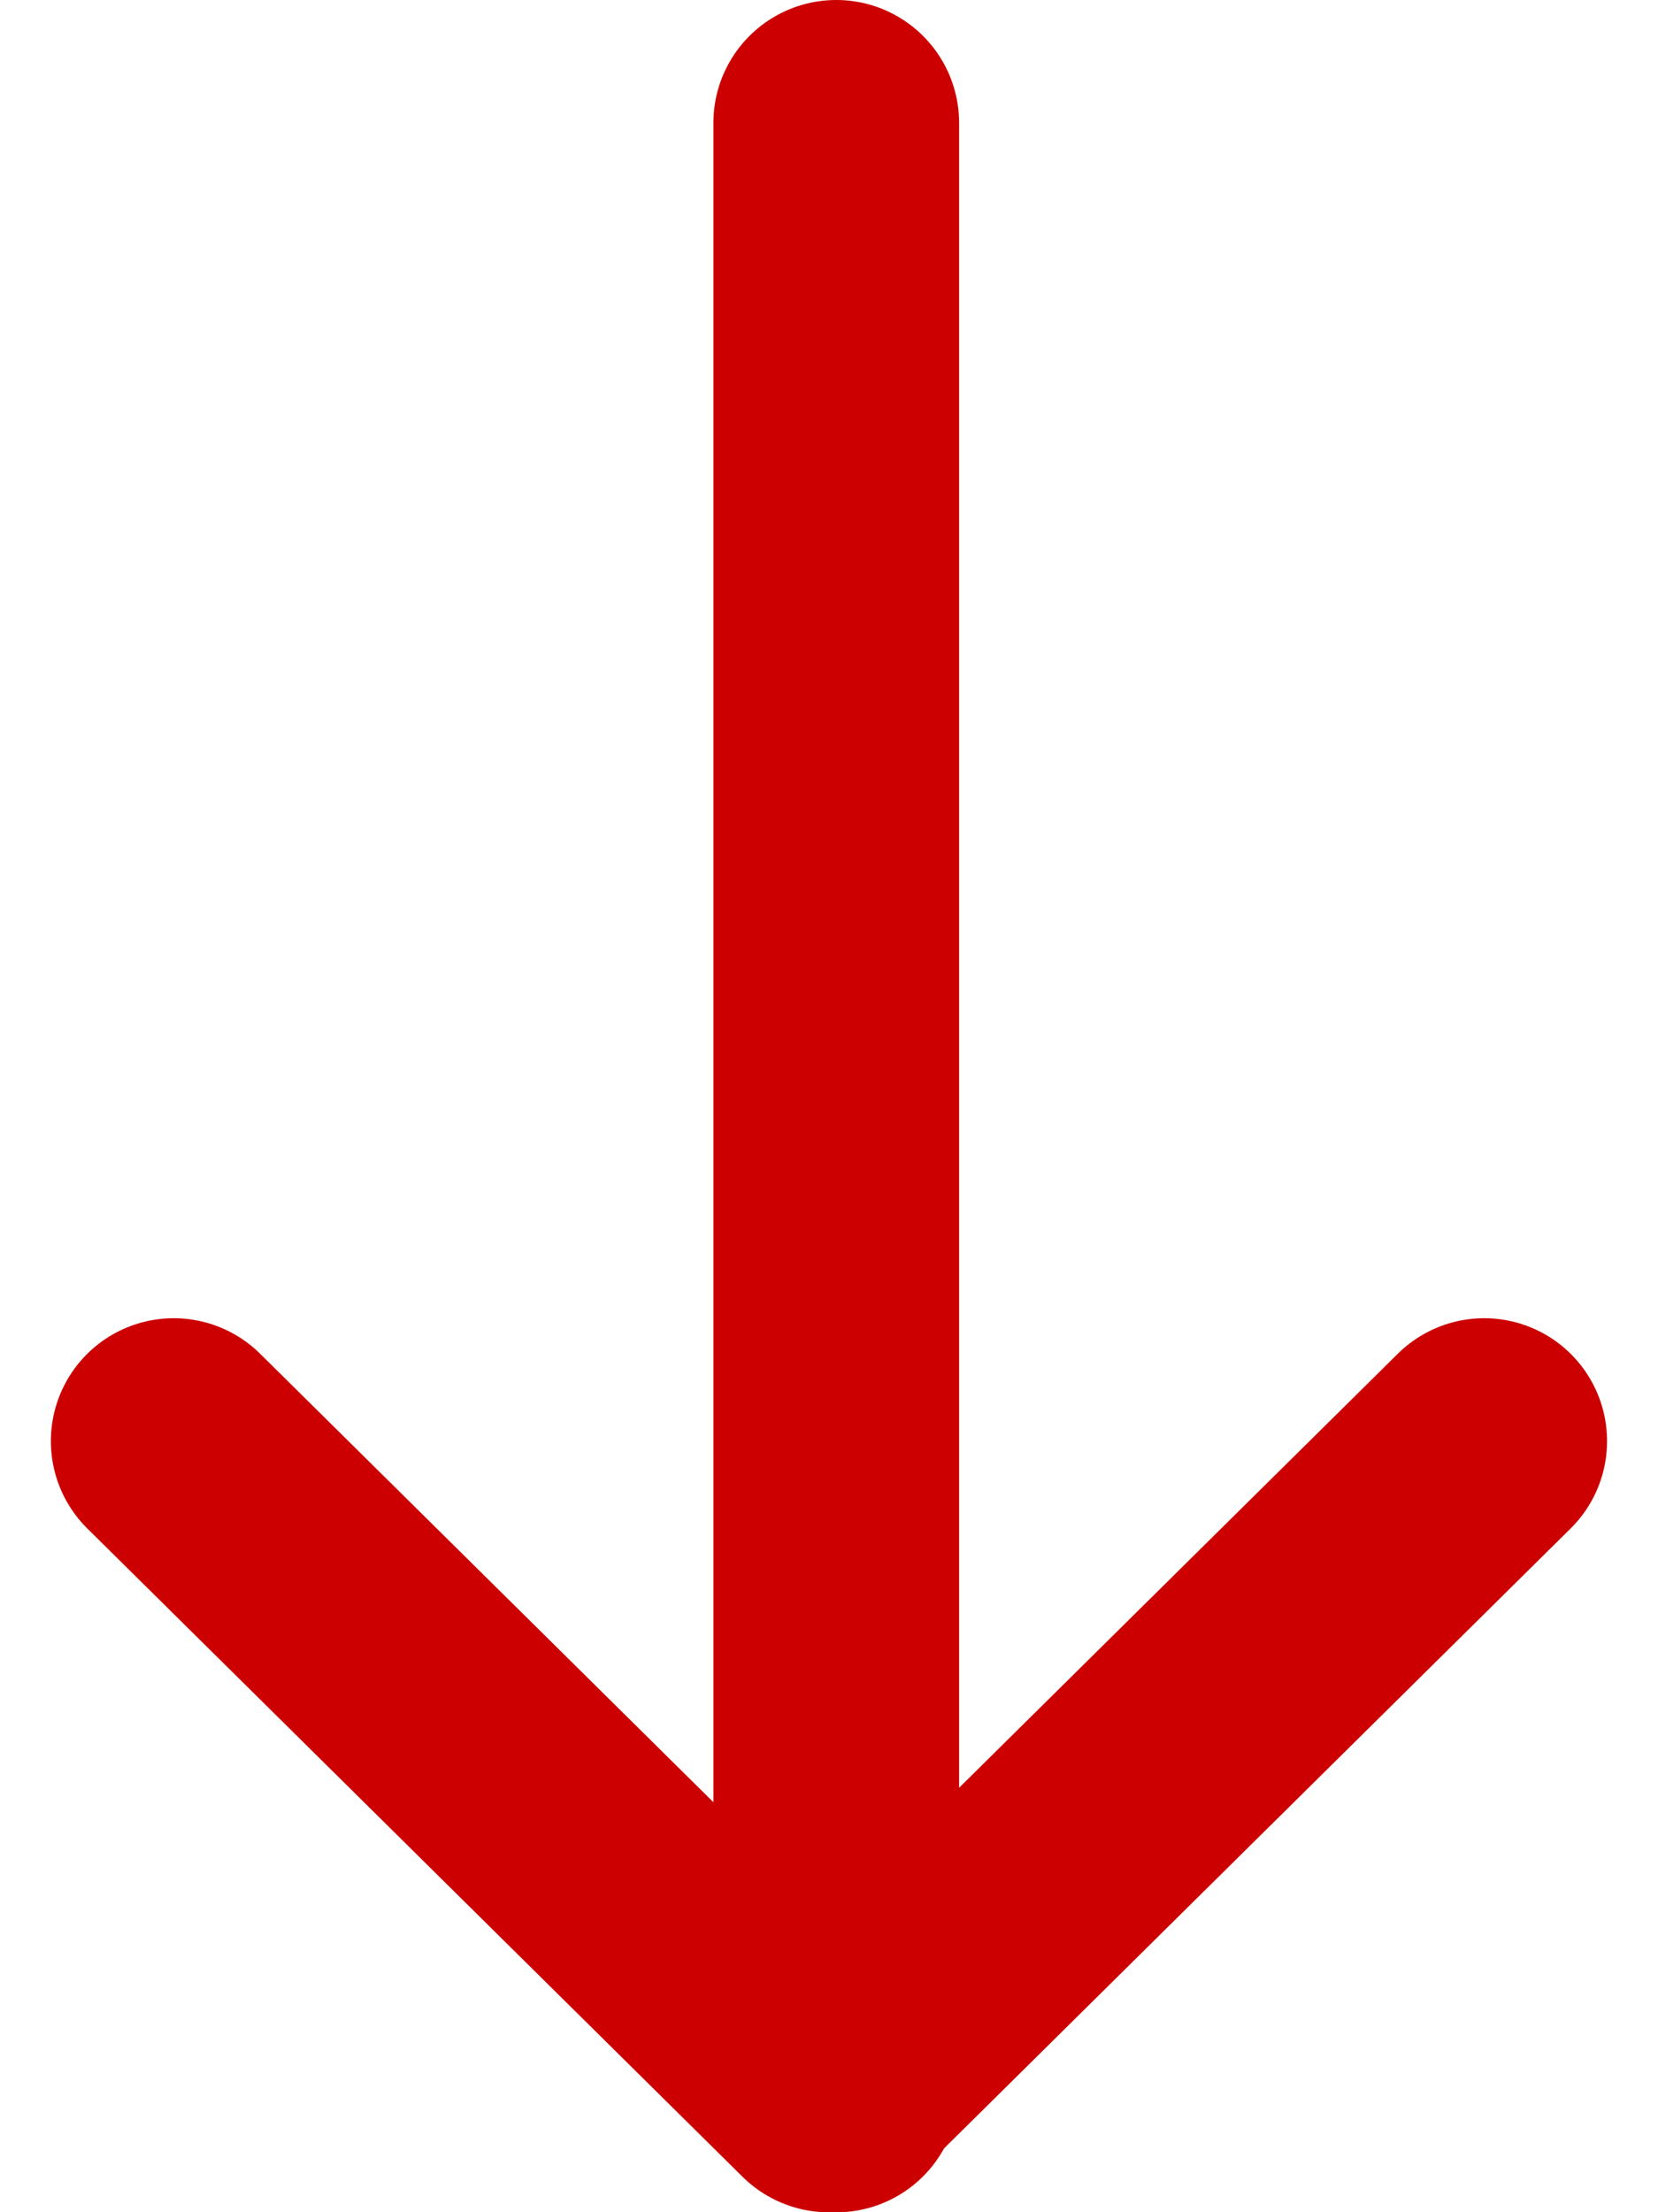
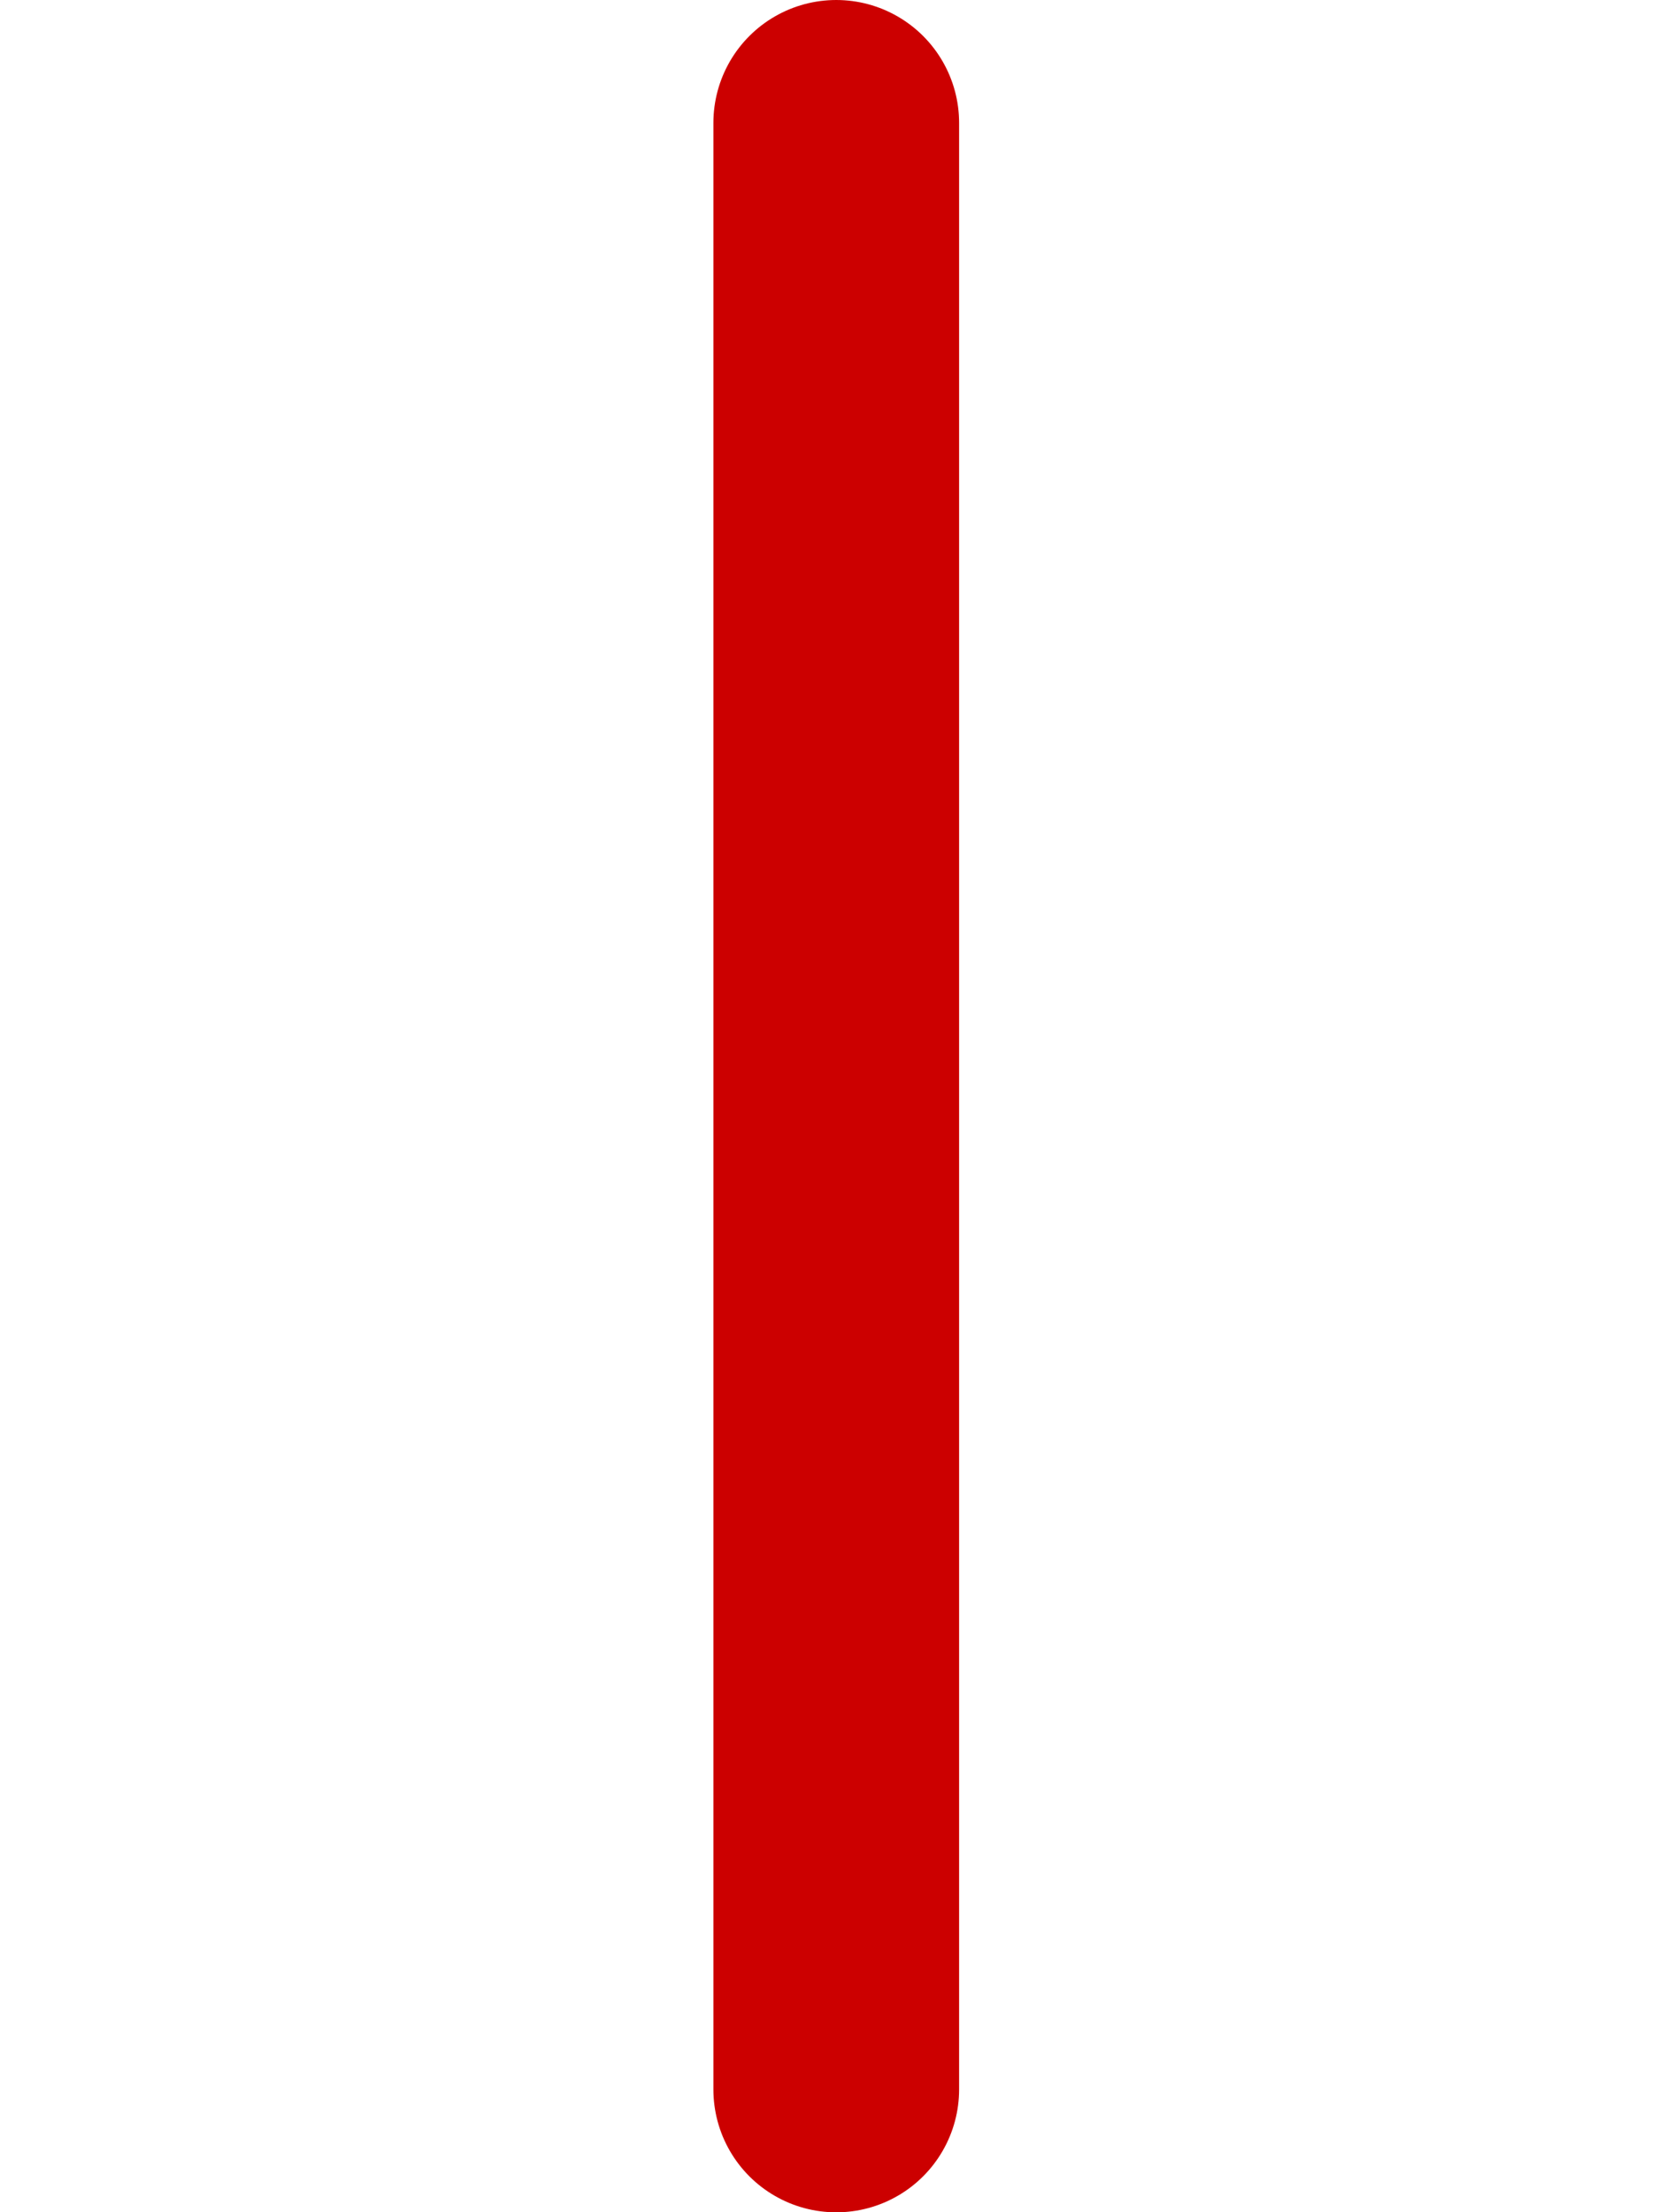
<svg xmlns="http://www.w3.org/2000/svg" width="20.243" height="27" viewBox="0 0 20.243 27">
  <g id="arrow-left" transform="translate(-1.379 26) rotate(-90)">
    <line id="Linie_126" data-name="Linie 126" x1="24" transform="translate(0.5 11.589)" fill="none" stroke="#c00" stroke-linecap="round" stroke-linejoin="round" stroke-miterlimit="10" stroke-width="3" />
-     <path id="Pfad_358" data-name="Pfad 358" d="M8.412,3.5.5,11.5l7.912,8" transform="translate(0 0)" fill="none" stroke="#c00" stroke-linecap="round" stroke-linejoin="round" stroke-miterlimit="10" stroke-width="3" />
  </g>
</svg>